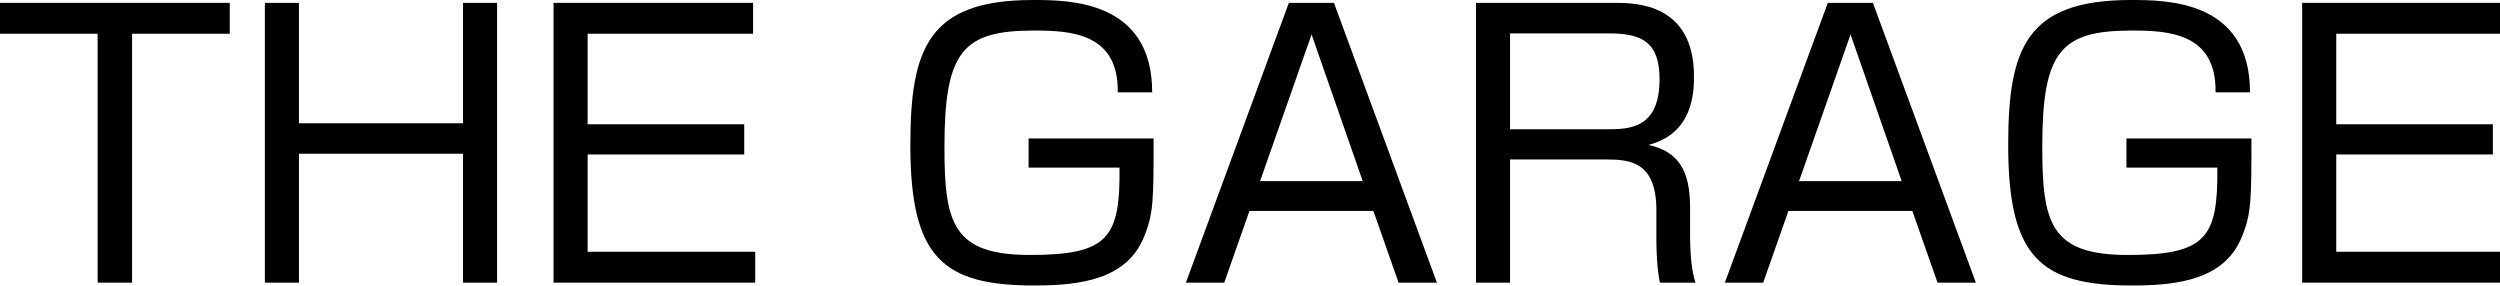
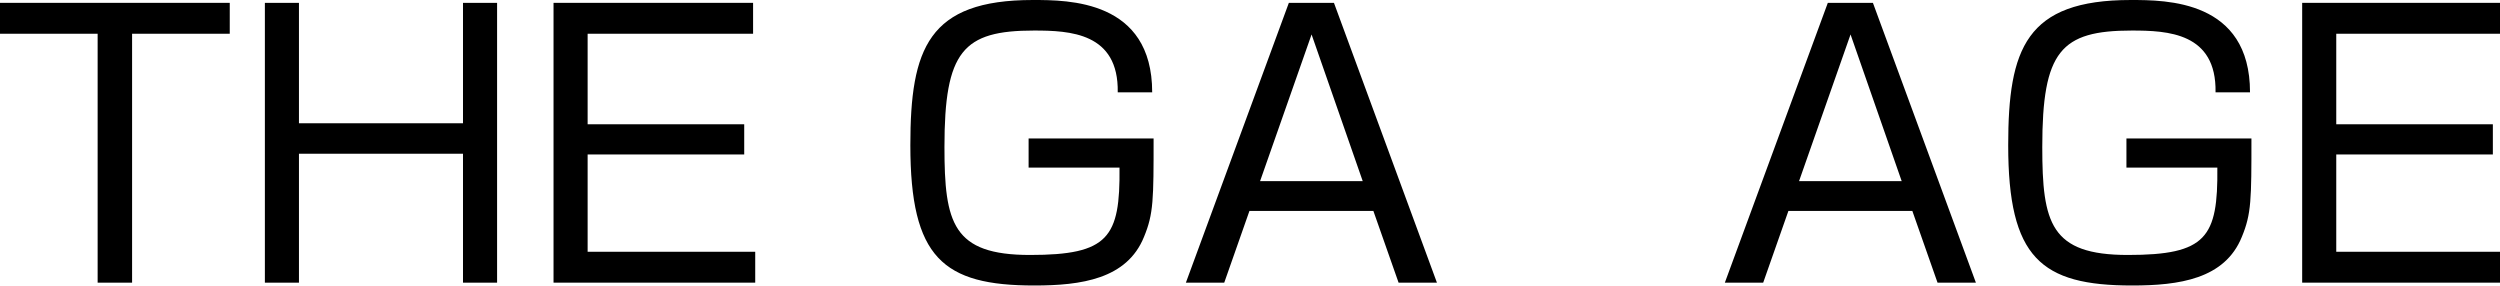
<svg xmlns="http://www.w3.org/2000/svg" version="1.1" x="0px" y="0px" width="201px" height="23px" viewBox="0 0 201 23" enable-background="new 0 0 201 23" xml:space="preserve">
  <defs>
</defs>
  <path d="M10.62,2.713v20.013h-2.77V2.713H0V0.229h18.472v2.484H10.62z" />
  <path d="M37.226,12.362H24.036v10.363h-2.74V0.229h2.74v9.679h13.189V0.229h2.741v22.497h-2.741V12.362z" />
  <path d="M60.548,0.229v2.484H47.245v7.279h12.59v2.427h-12.59v7.823H60.72v2.483H44.504V0.229H60.548z" />
  <path d="M89.866,7.423c0.086-4.796-3.854-4.967-6.738-4.967c-5.709,0-7.194,1.655-7.194,9.363c0,6.11,0.657,8.68,6.88,8.68  c6.311,0,7.252-1.399,7.195-7.023H82.7v-2.341h10.049c0,4.882,0,6.053-0.771,7.908c-1.37,3.397-5.054,3.911-8.821,3.911  c-7.338,0-9.965-2.227-9.965-11.277C73.192,3.912,74.62,0,83.042,0c2.855,0,9.594,0,9.594,7.423H89.866z" />
  <path d="M115.529,22.726h-3.083l-2.027-5.767h-9.964l-2.026,5.767h-3.084l8.279-22.497h3.626L115.529,22.726z M105.451,2.77  l-4.14,11.791h8.251L105.451,2.77z" />
-   <path d="M129.858,0.229c1.656,0,6.338,0.058,6.338,5.91c0,1.228-0.057,4.597-3.654,5.51c2.369,0.543,3.34,1.998,3.34,5.024v2.142  c0,2.483,0.286,3.397,0.429,3.911h-2.854c-0.229-1.113-0.285-2.427-0.285-3.568v-2.256c0-3.968-2.199-4.082-4.141-4.082h-7.623  v9.906h-2.74V0.229H129.858z M121.407,2.684v7.709h7.795c1.799,0,4.225-0.058,4.225-4.025c0-2.97-1.398-3.684-4.082-3.684H121.407z" />
  <path d="M158.862,22.726h-3.084l-2.026-5.767h-9.964l-2.027,5.767h-3.083l8.279-22.497h3.626L158.862,22.726z M148.784,2.77  l-4.14,11.791h8.251L148.784,2.77z" />
  <path d="M178.13,7.423c0.086-4.796-3.854-4.967-6.736-4.967c-5.711,0-7.195,1.655-7.195,9.363c0,6.11,0.656,8.68,6.881,8.68  c6.309,0,7.252-1.399,7.194-7.023h-7.309v-2.341h10.05c0,4.882,0,6.053-0.771,7.908c-1.371,3.397-5.053,3.911-8.822,3.911  c-7.336,0-9.963-2.227-9.963-11.277c0-7.765,1.428-11.677,9.85-11.677c2.854,0,9.592,0,9.592,7.423H178.13z" />
  <path d="M201.139,0.229v2.484h-13.304v7.279h12.59v2.427h-12.59v7.823h13.475v2.483h-16.215V0.229H201.139z" />
</svg>